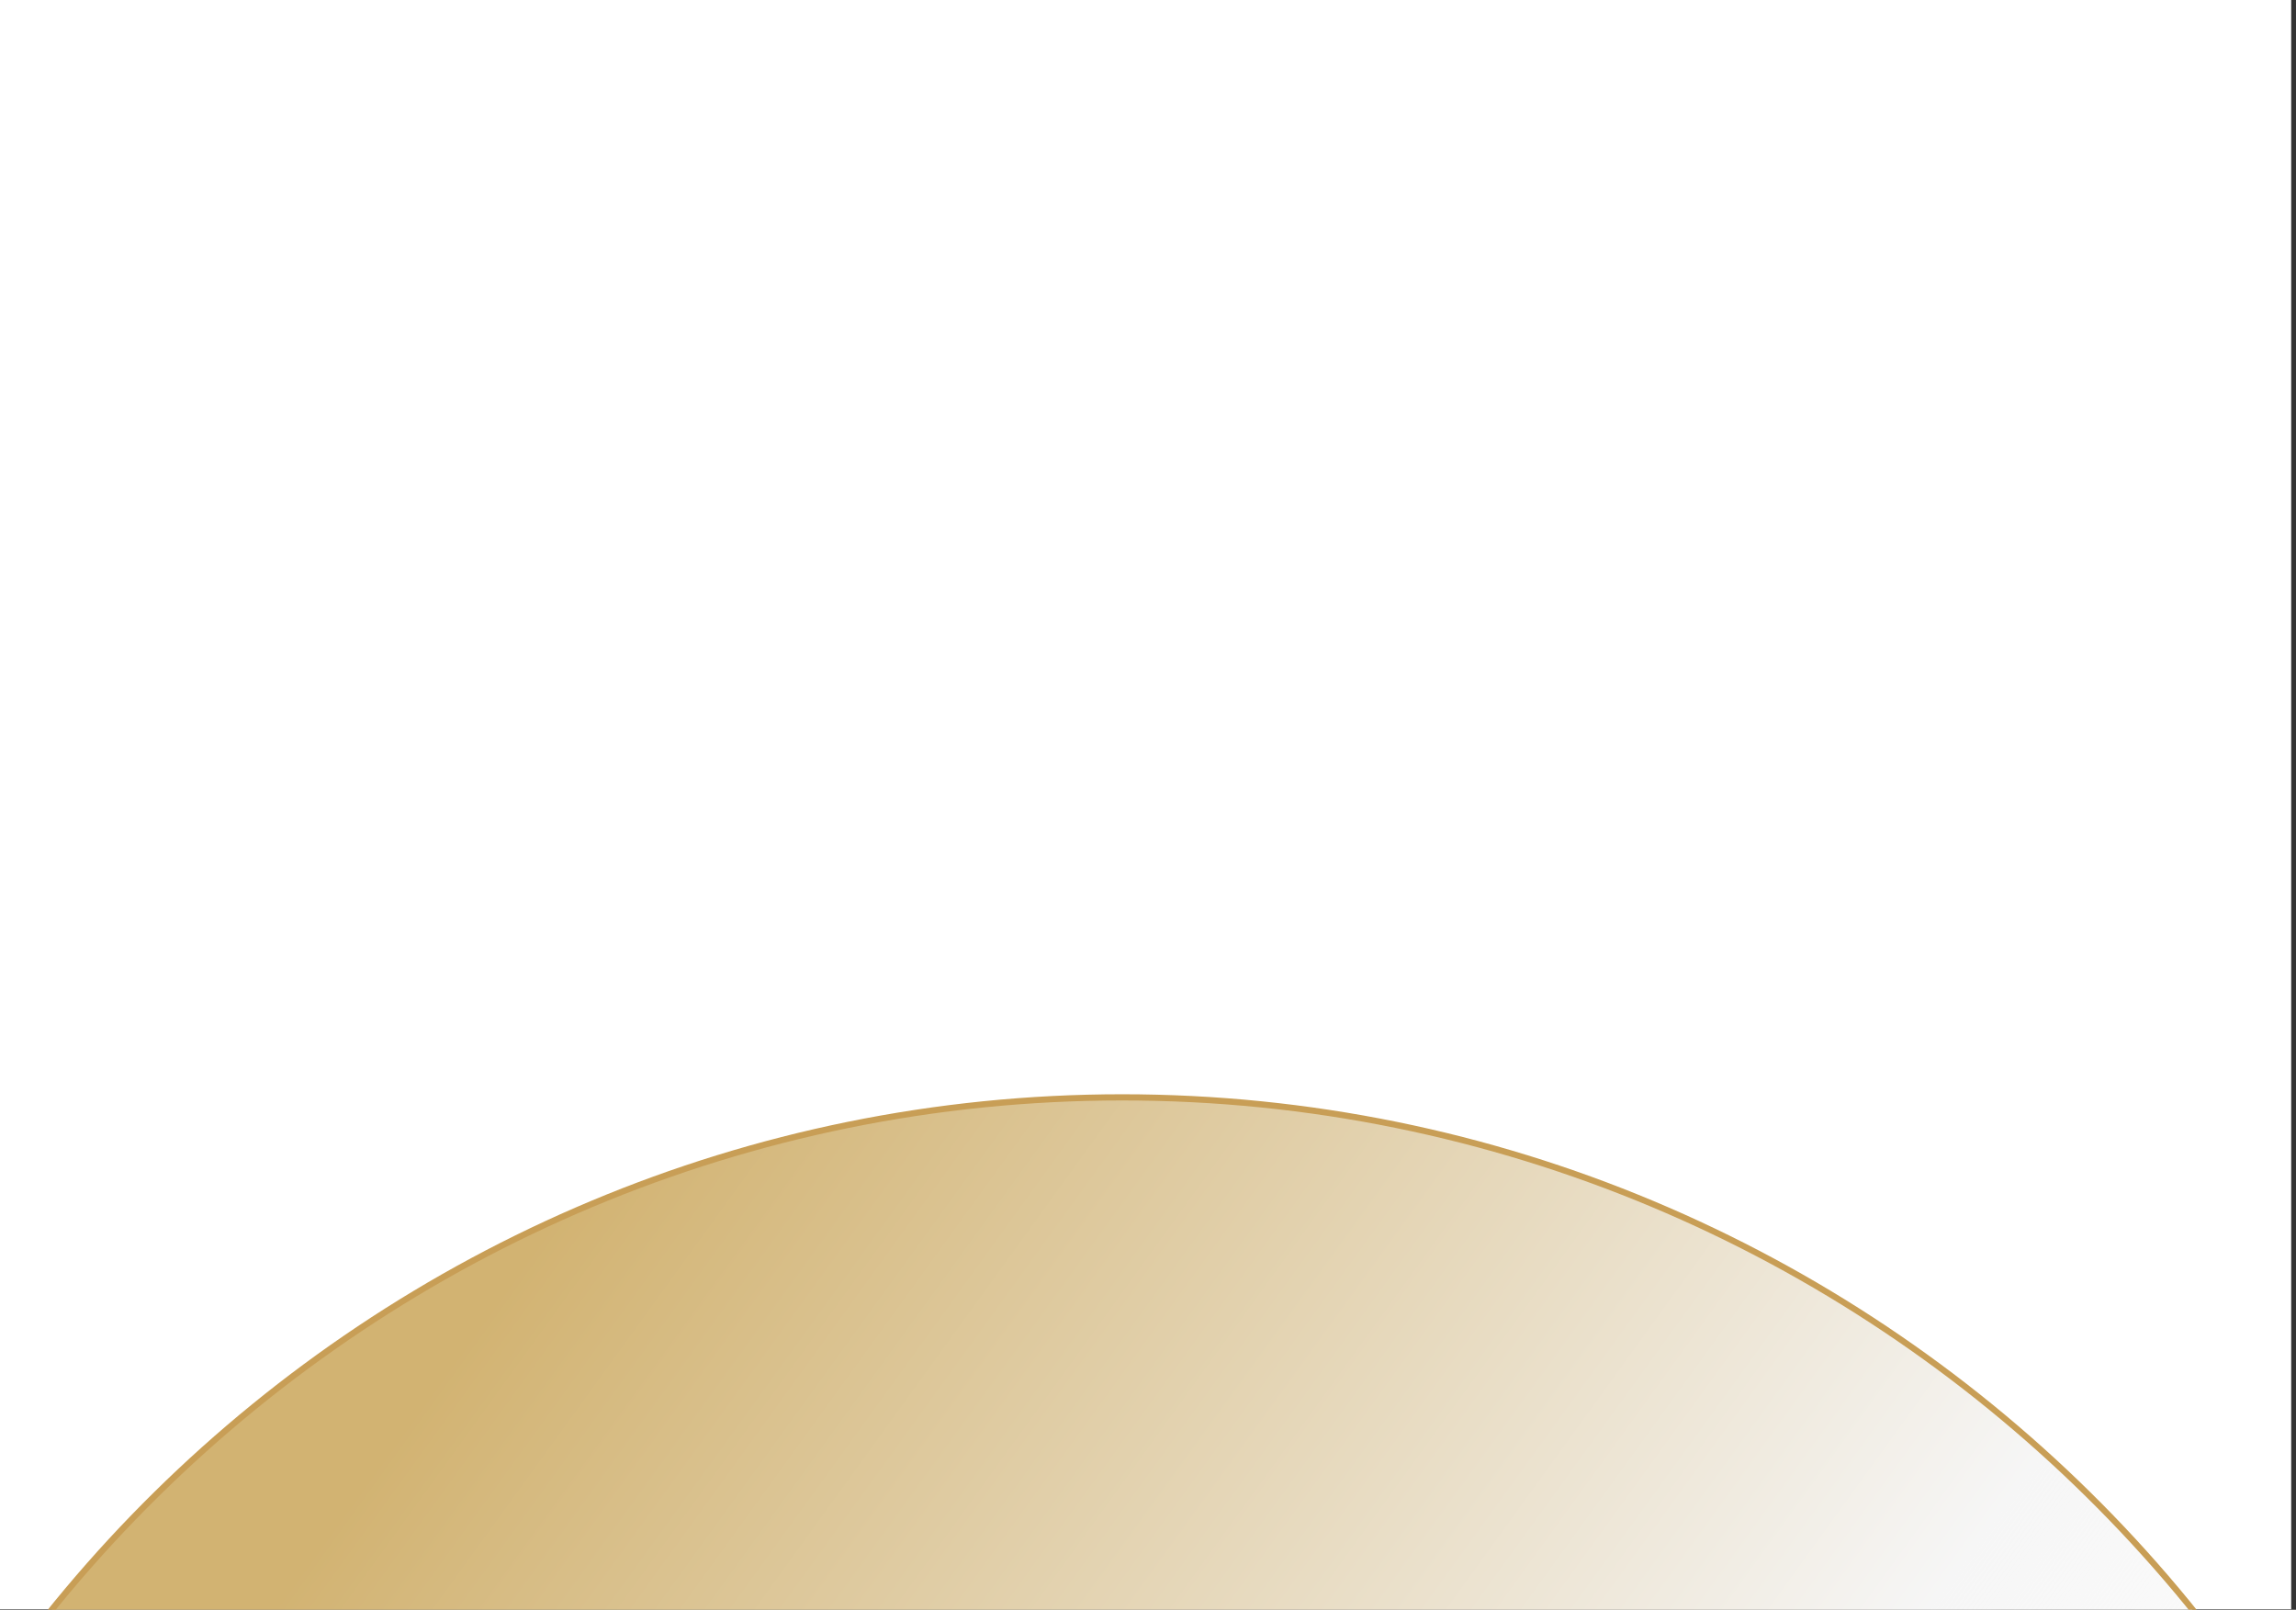
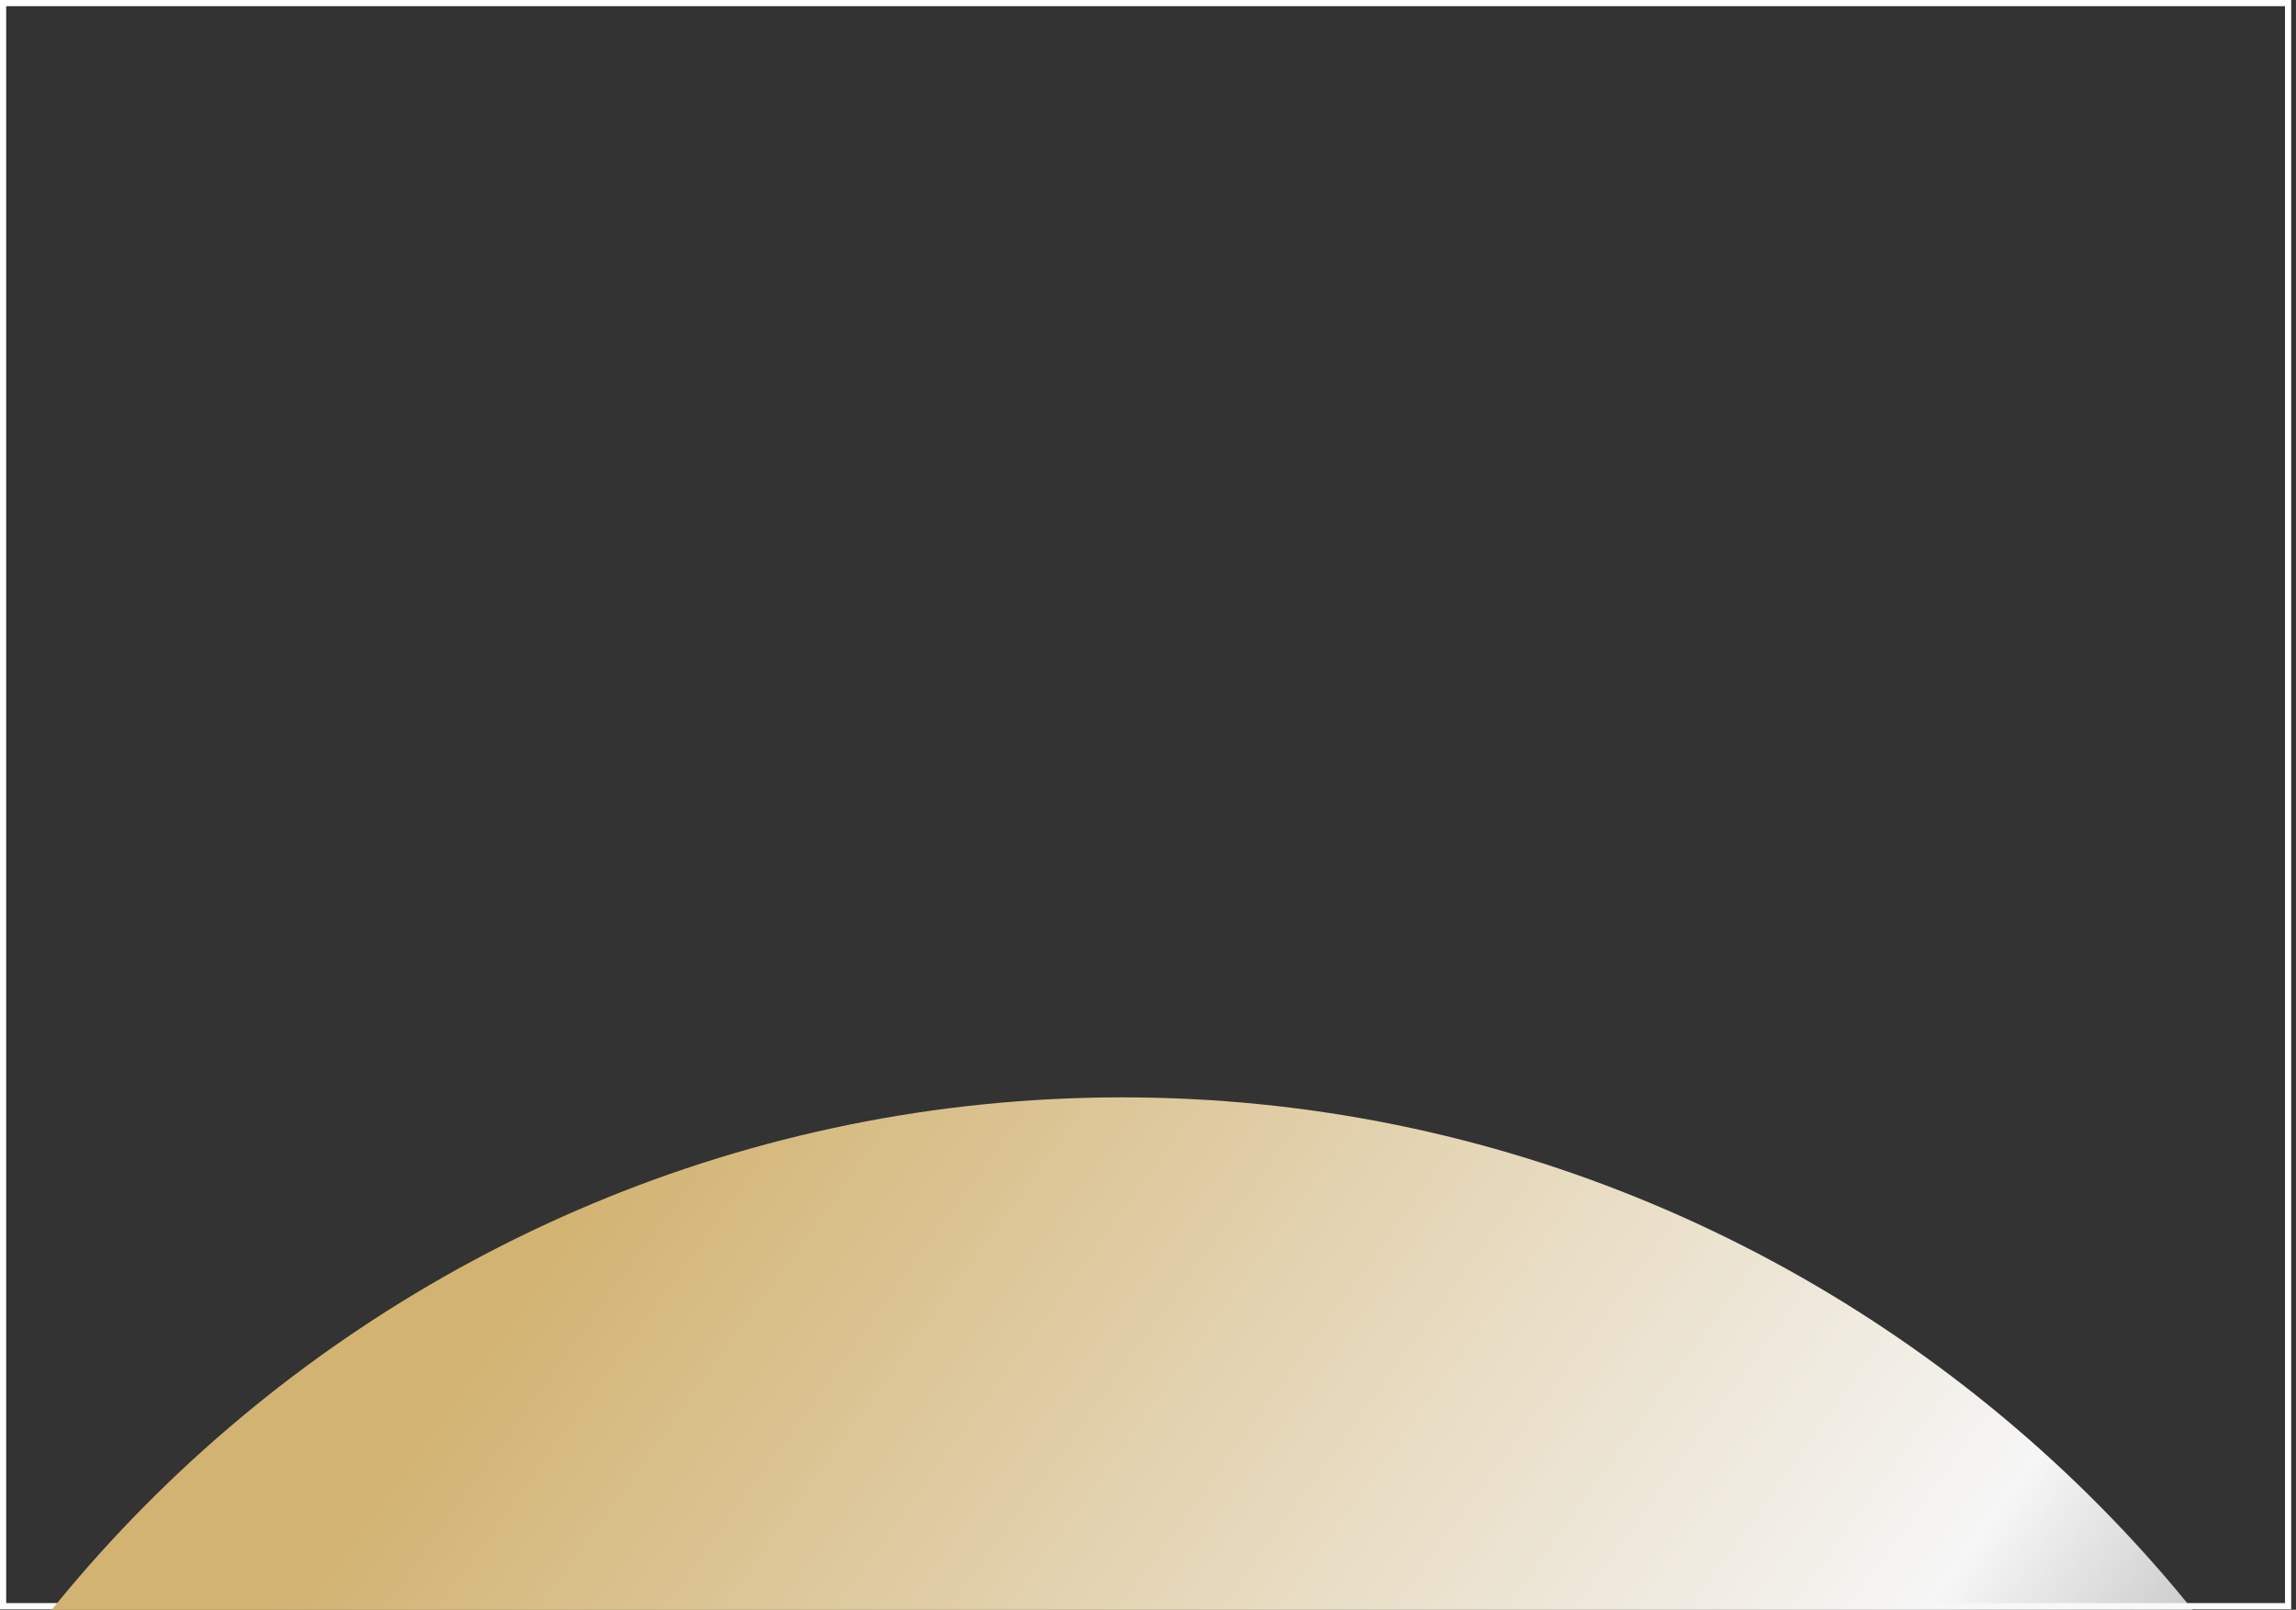
<svg xmlns="http://www.w3.org/2000/svg" width="455" height="319" viewBox="0 0 455 319" fill="none">
  <rect x="0" y="0" width="455" height="319" fill="#333333" stroke="none" />
-   <rect x="0.613" y="0.613" width="452.82" height="317.679" fill="white" />
  <rect x="0.613" y="0.613" width="452.82" height="317.679" stroke="white" stroke-width="1.227" />
  <path d="M222.386 217.457C370.88 217.457 493.729 337.671 494.067 486.073H-49.294C-48.957 337.671 73.892 217.457 222.386 217.457Z" fill="url(#paint0_linear_139_3627)" />
-   <path d="M222.386 217.457C370.88 217.457 493.729 337.671 494.067 486.073H-49.294C-48.957 337.671 73.892 217.457 222.386 217.457Z" stroke="#C89E56" stroke-width="1.227" />
  <defs>
    <linearGradient id="paint0_linear_139_3627" x1="-19.697" y1="175.067" x2="466.012" y2="526.33" gradientUnits="userSpaceOnUse">
      <stop offset="0.24" stop-color="#D2B372" />
      <stop offset="0.684" stop-color="#F6F6F6" />
      <stop offset="1" stop-color="white" stop-opacity="0" />
    </linearGradient>
  </defs>
</svg>